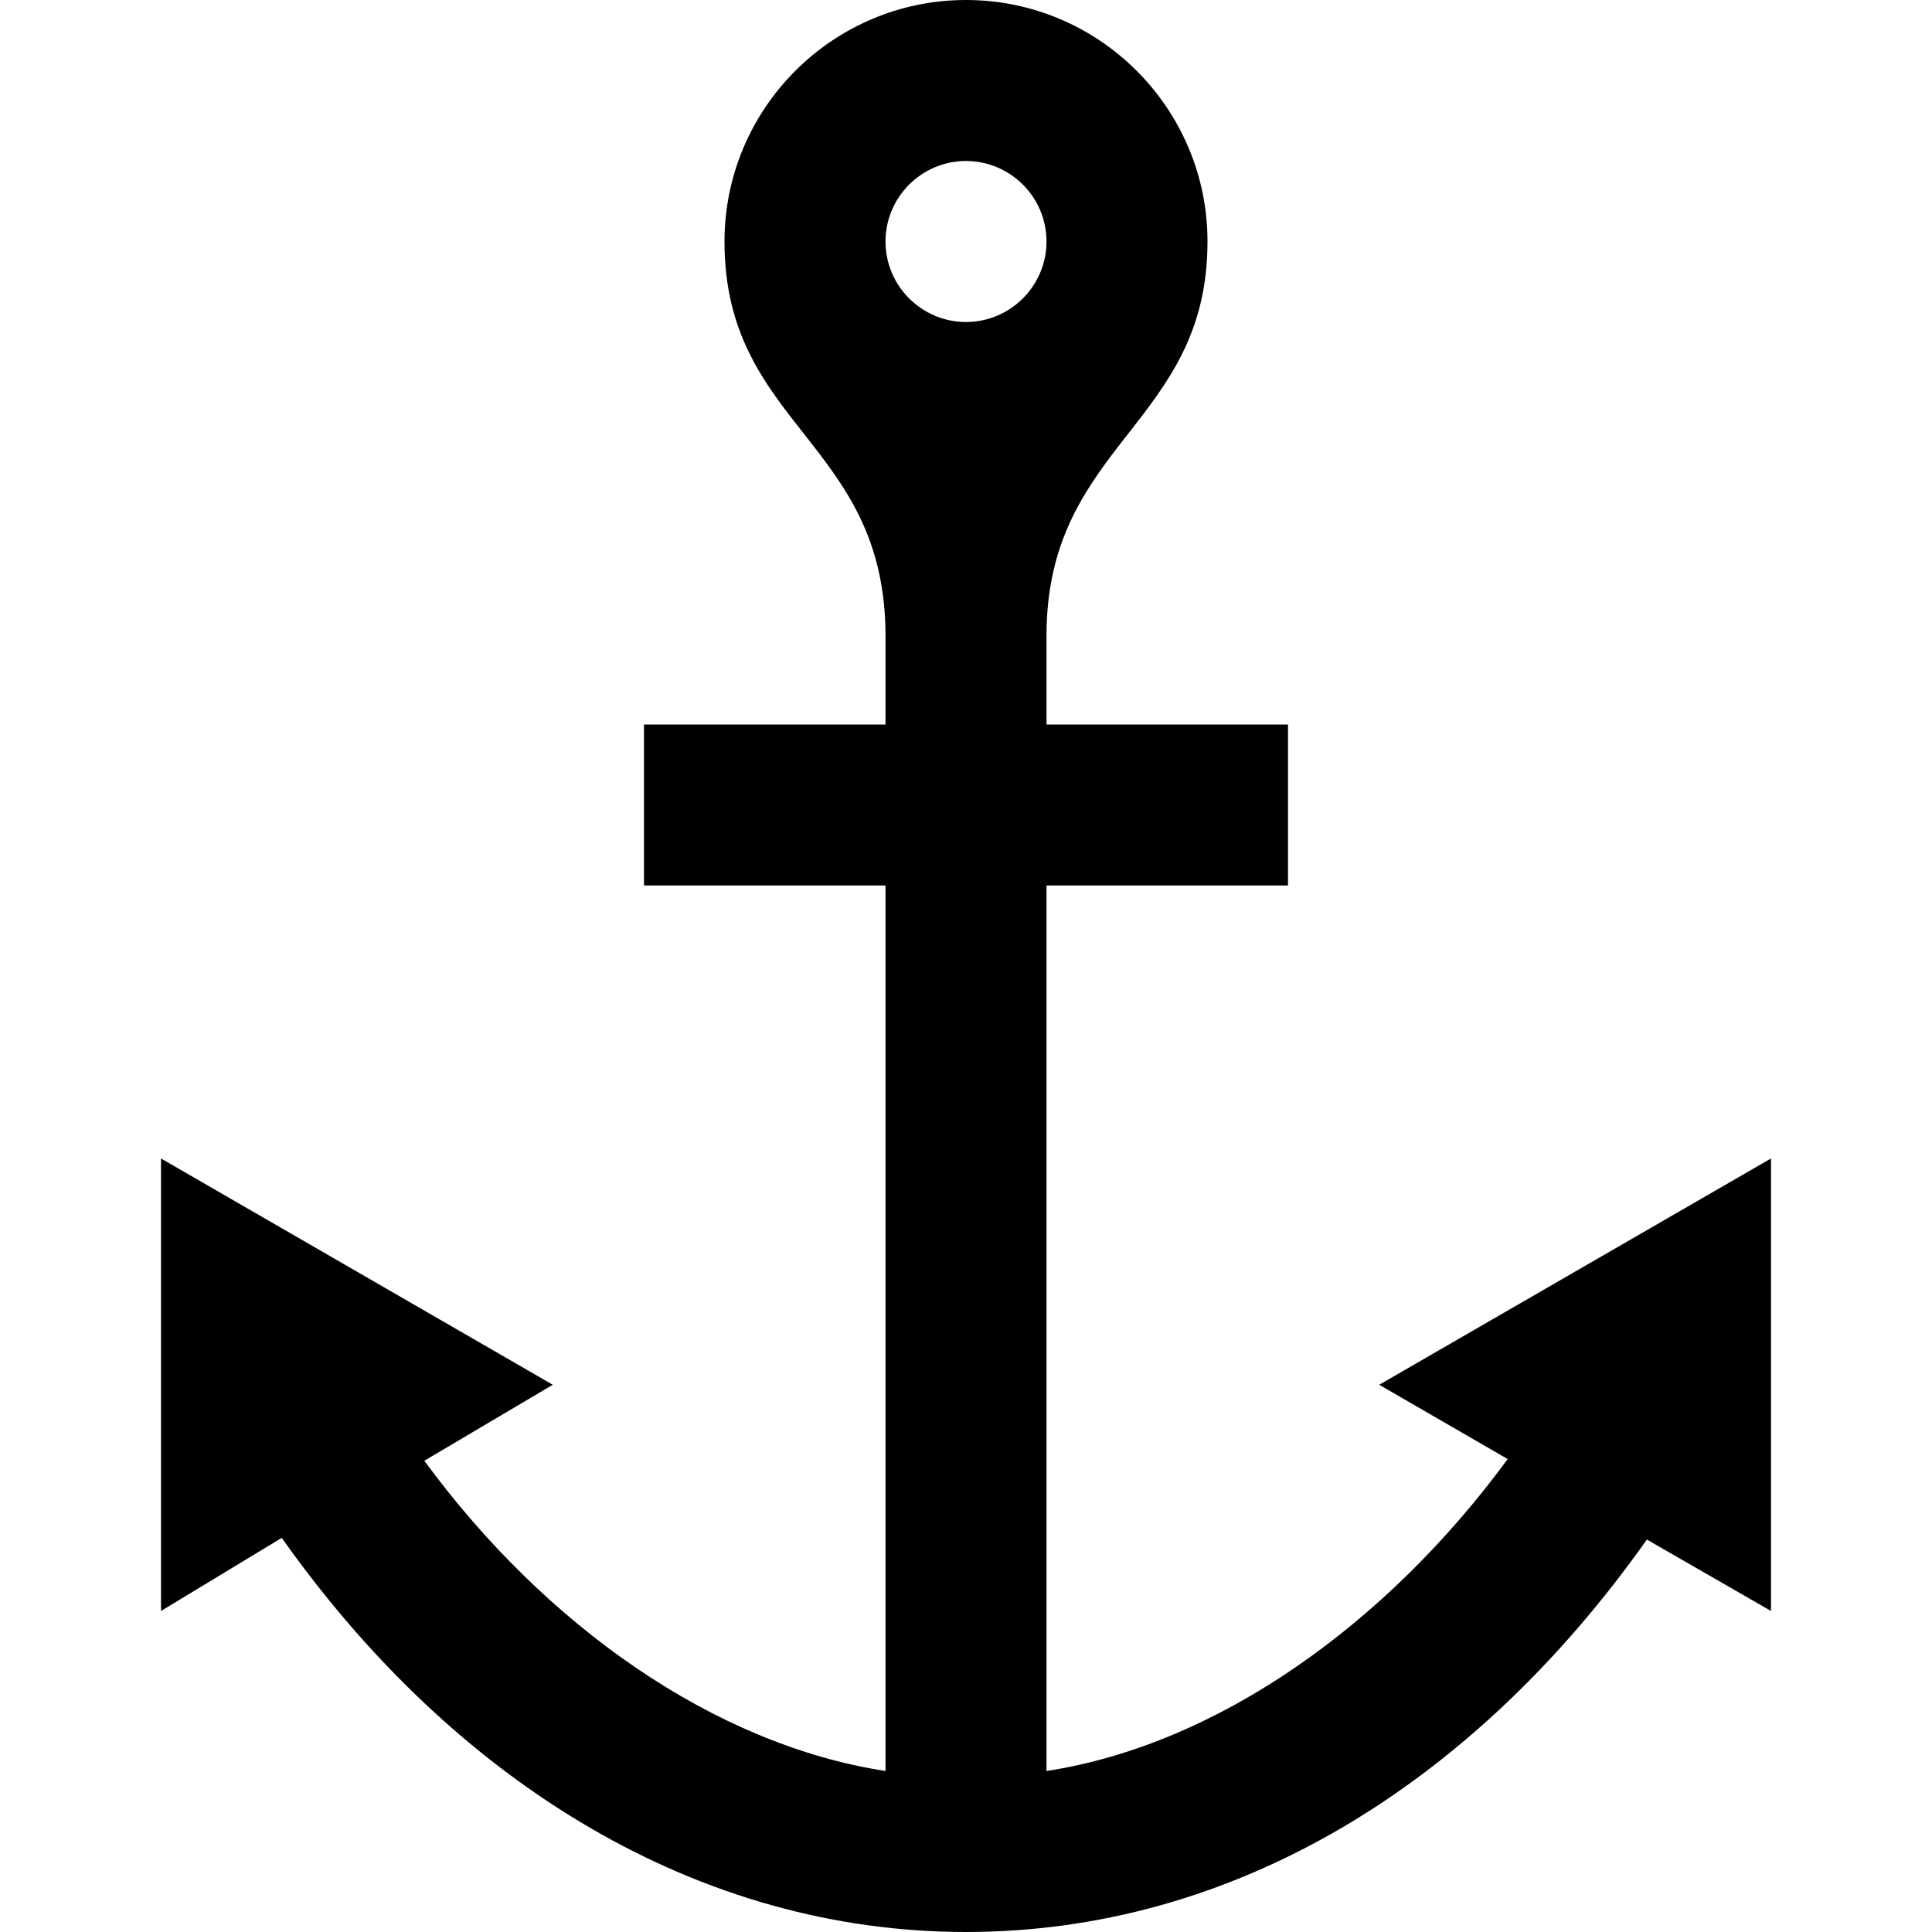
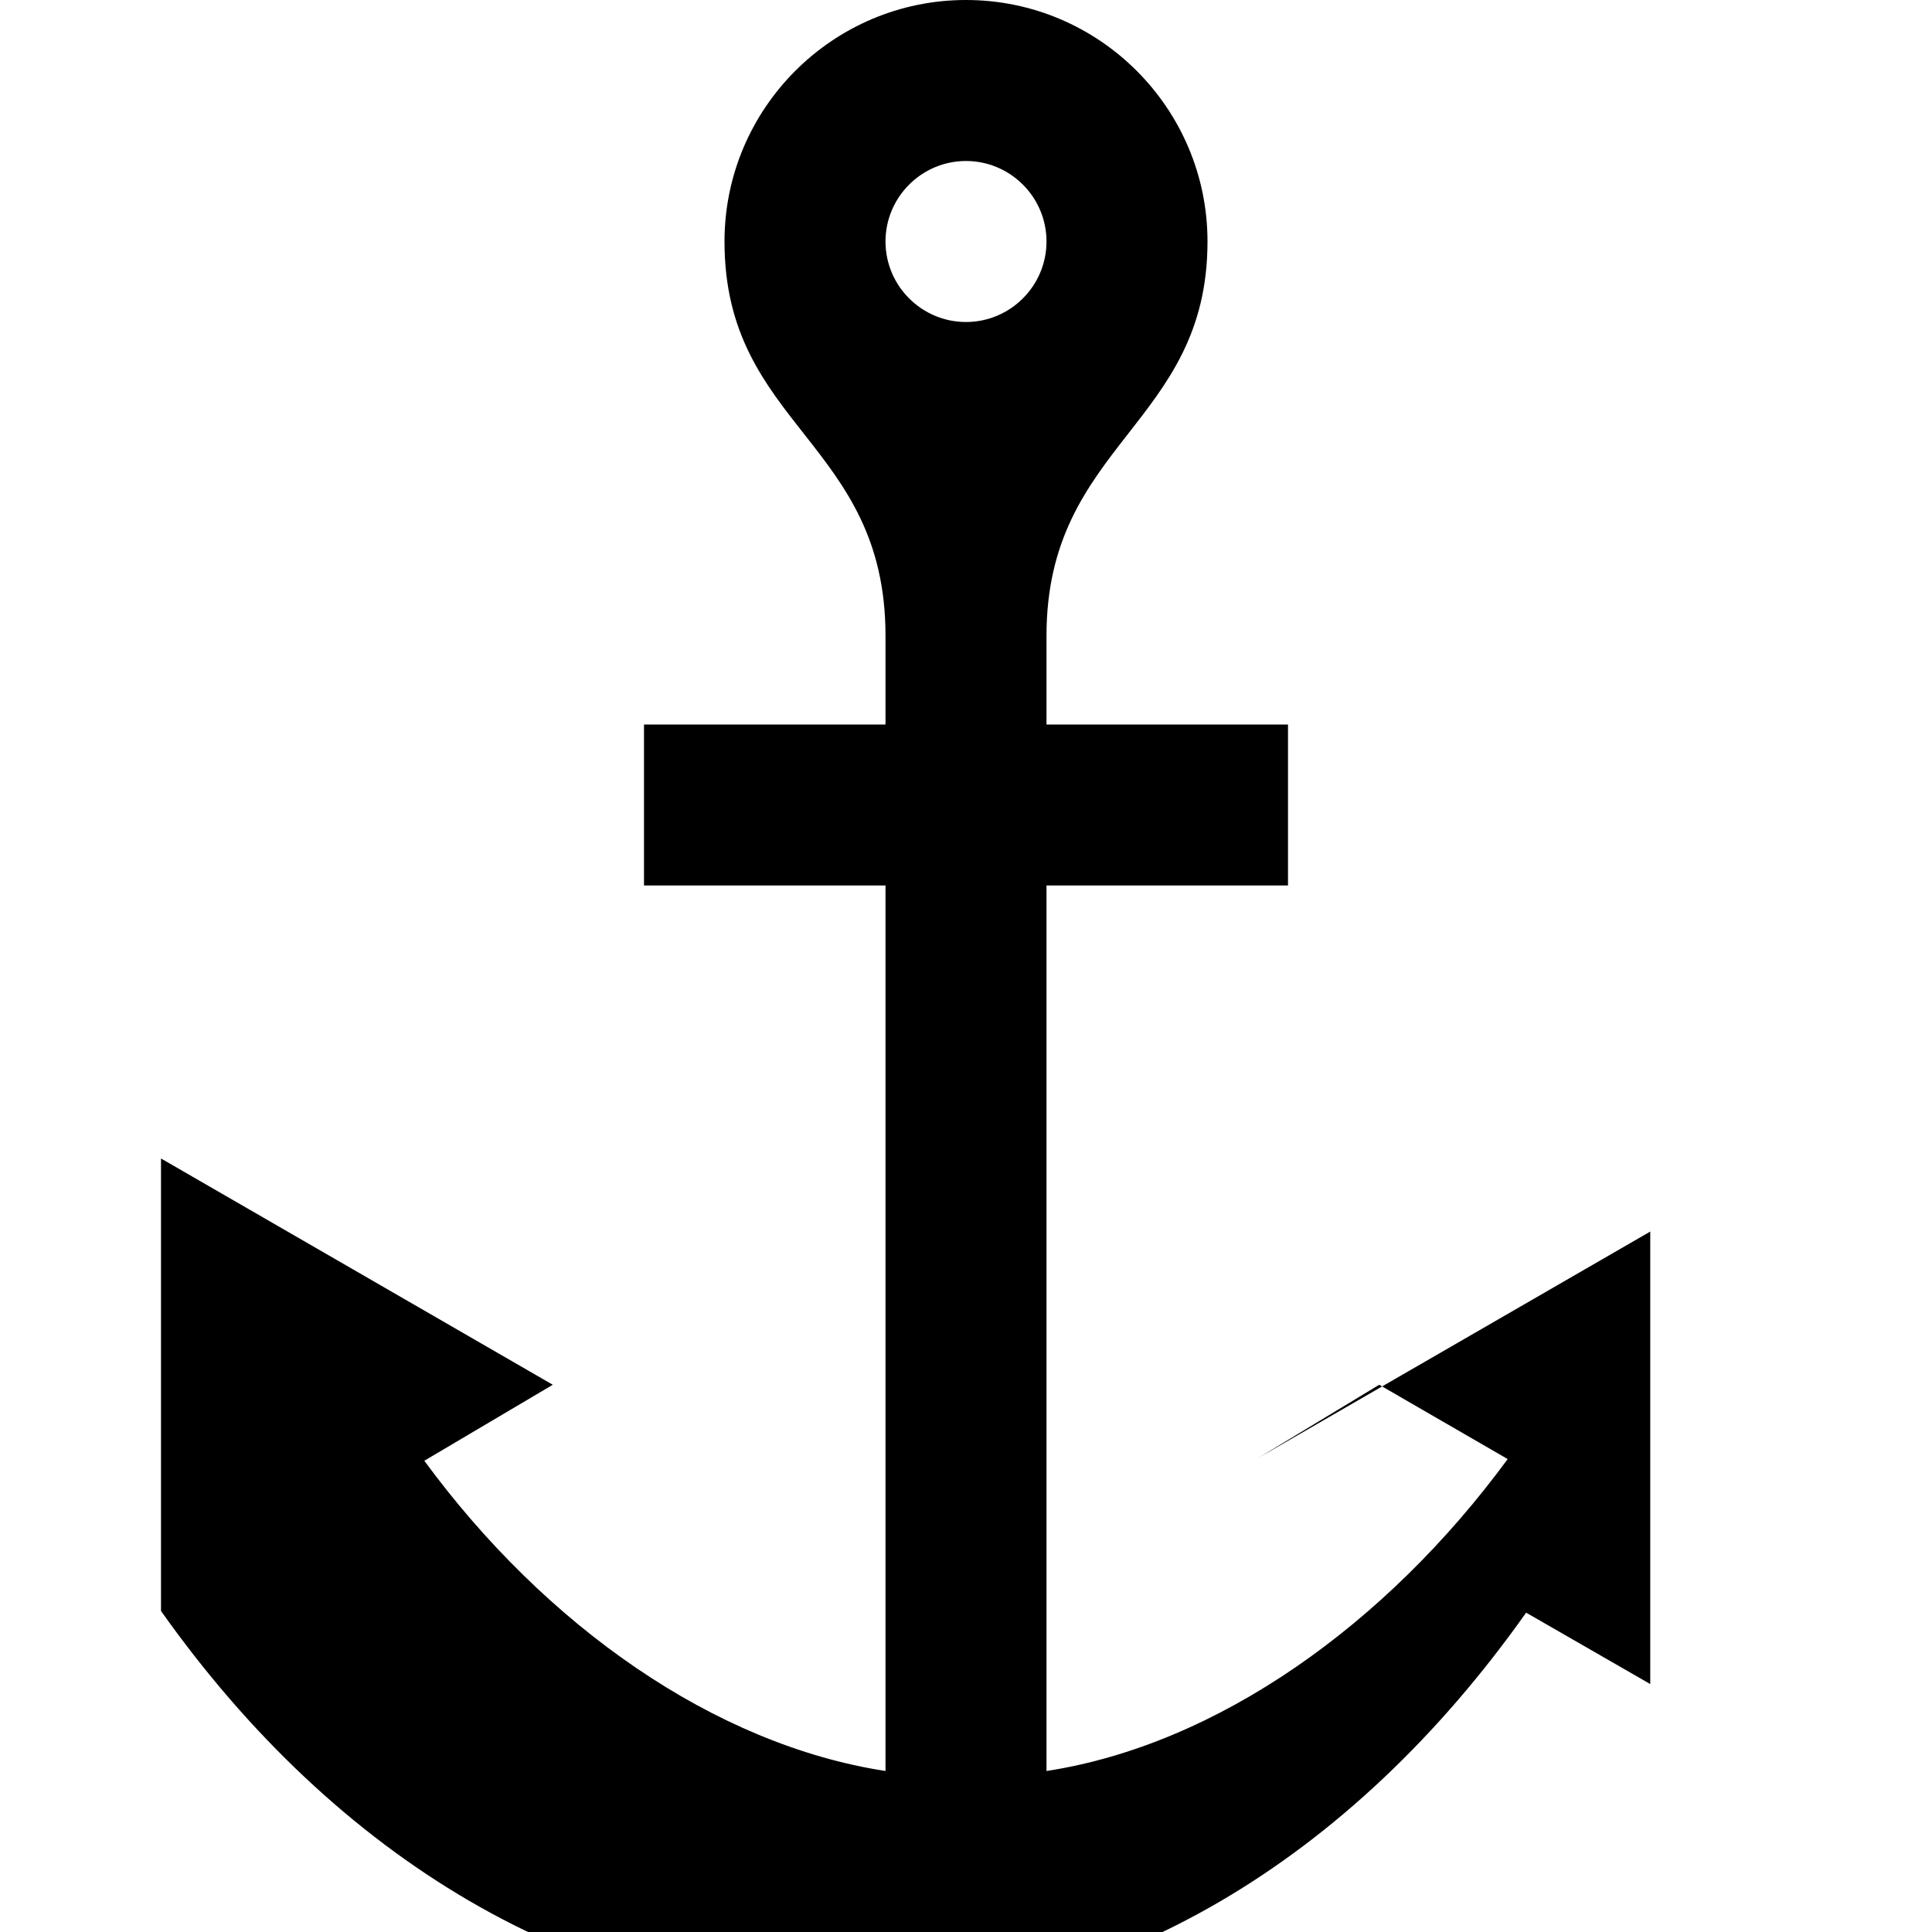
<svg xmlns="http://www.w3.org/2000/svg" width="24" height="24" viewBox="0 0 24 24">
-   <path d="M17.133 17.202l1.596.923c-1.508 2.055-3.606 3.548-5.729 3.875v-11h3v-2h-3v-1.103c0-2.39 2-2.619 2-4.897 0-1.654-1.346-3-3-3s-3 1.346-3 3c0 2.297 2 2.487 2 4.897v1.103h-3v2h3v11c-2.123-.327-4.221-1.799-5.729-3.854l1.596-.944-4.867-2.811v5.621l1.5-.908c2.178 3.077 5.203 4.896 8.5 4.896s6.282-1.798 8.458-4.875l1.542.887v-5.621l-4.867 2.811zm-6.133-14.202c0-.551.449-1 1-1s1 .449 1 1-.449 1-1 1-1-.449-1-1z" />
+   <path d="M17.133 17.202l1.596.923c-1.508 2.055-3.606 3.548-5.729 3.875v-11h3v-2h-3v-1.103c0-2.39 2-2.619 2-4.897 0-1.654-1.346-3-3-3s-3 1.346-3 3c0 2.297 2 2.487 2 4.897v1.103h-3v2h3v11c-2.123-.327-4.221-1.799-5.729-3.854l1.596-.944-4.867-2.811v5.621c2.178 3.077 5.203 4.896 8.5 4.896s6.282-1.798 8.458-4.875l1.542.887v-5.621l-4.867 2.811zm-6.133-14.202c0-.551.449-1 1-1s1 .449 1 1-.449 1-1 1-1-.449-1-1z" />
</svg>